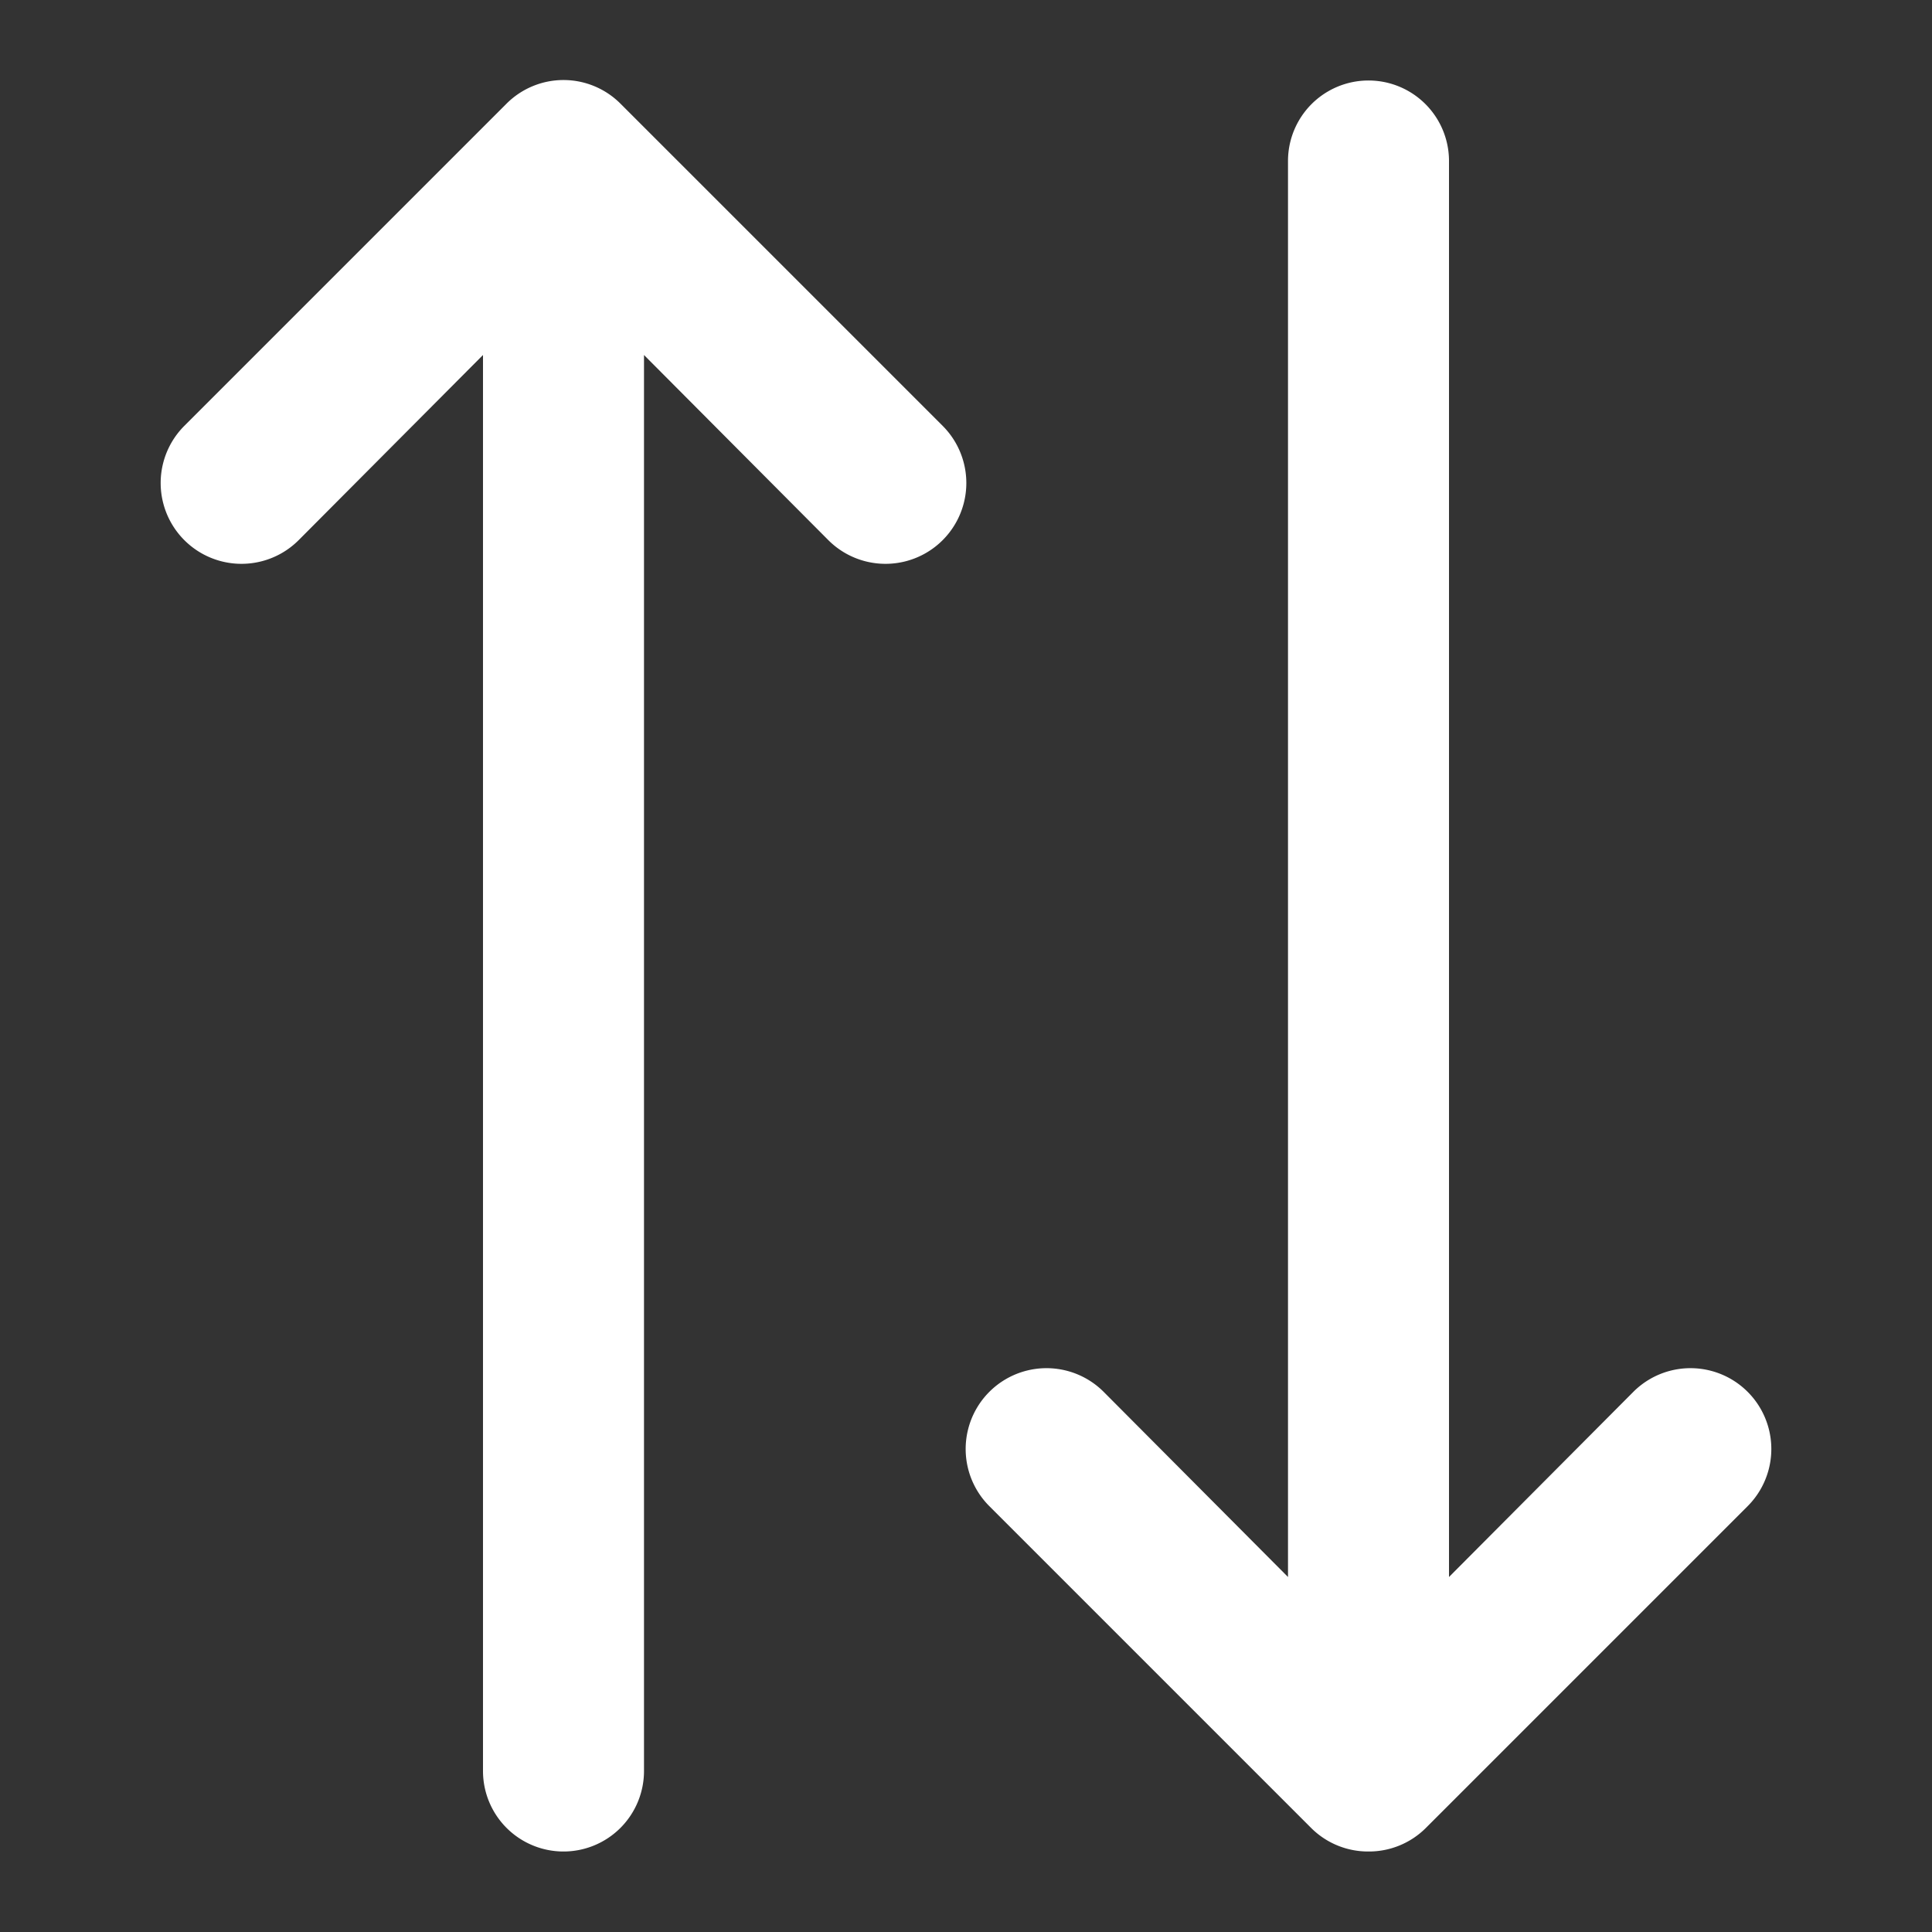
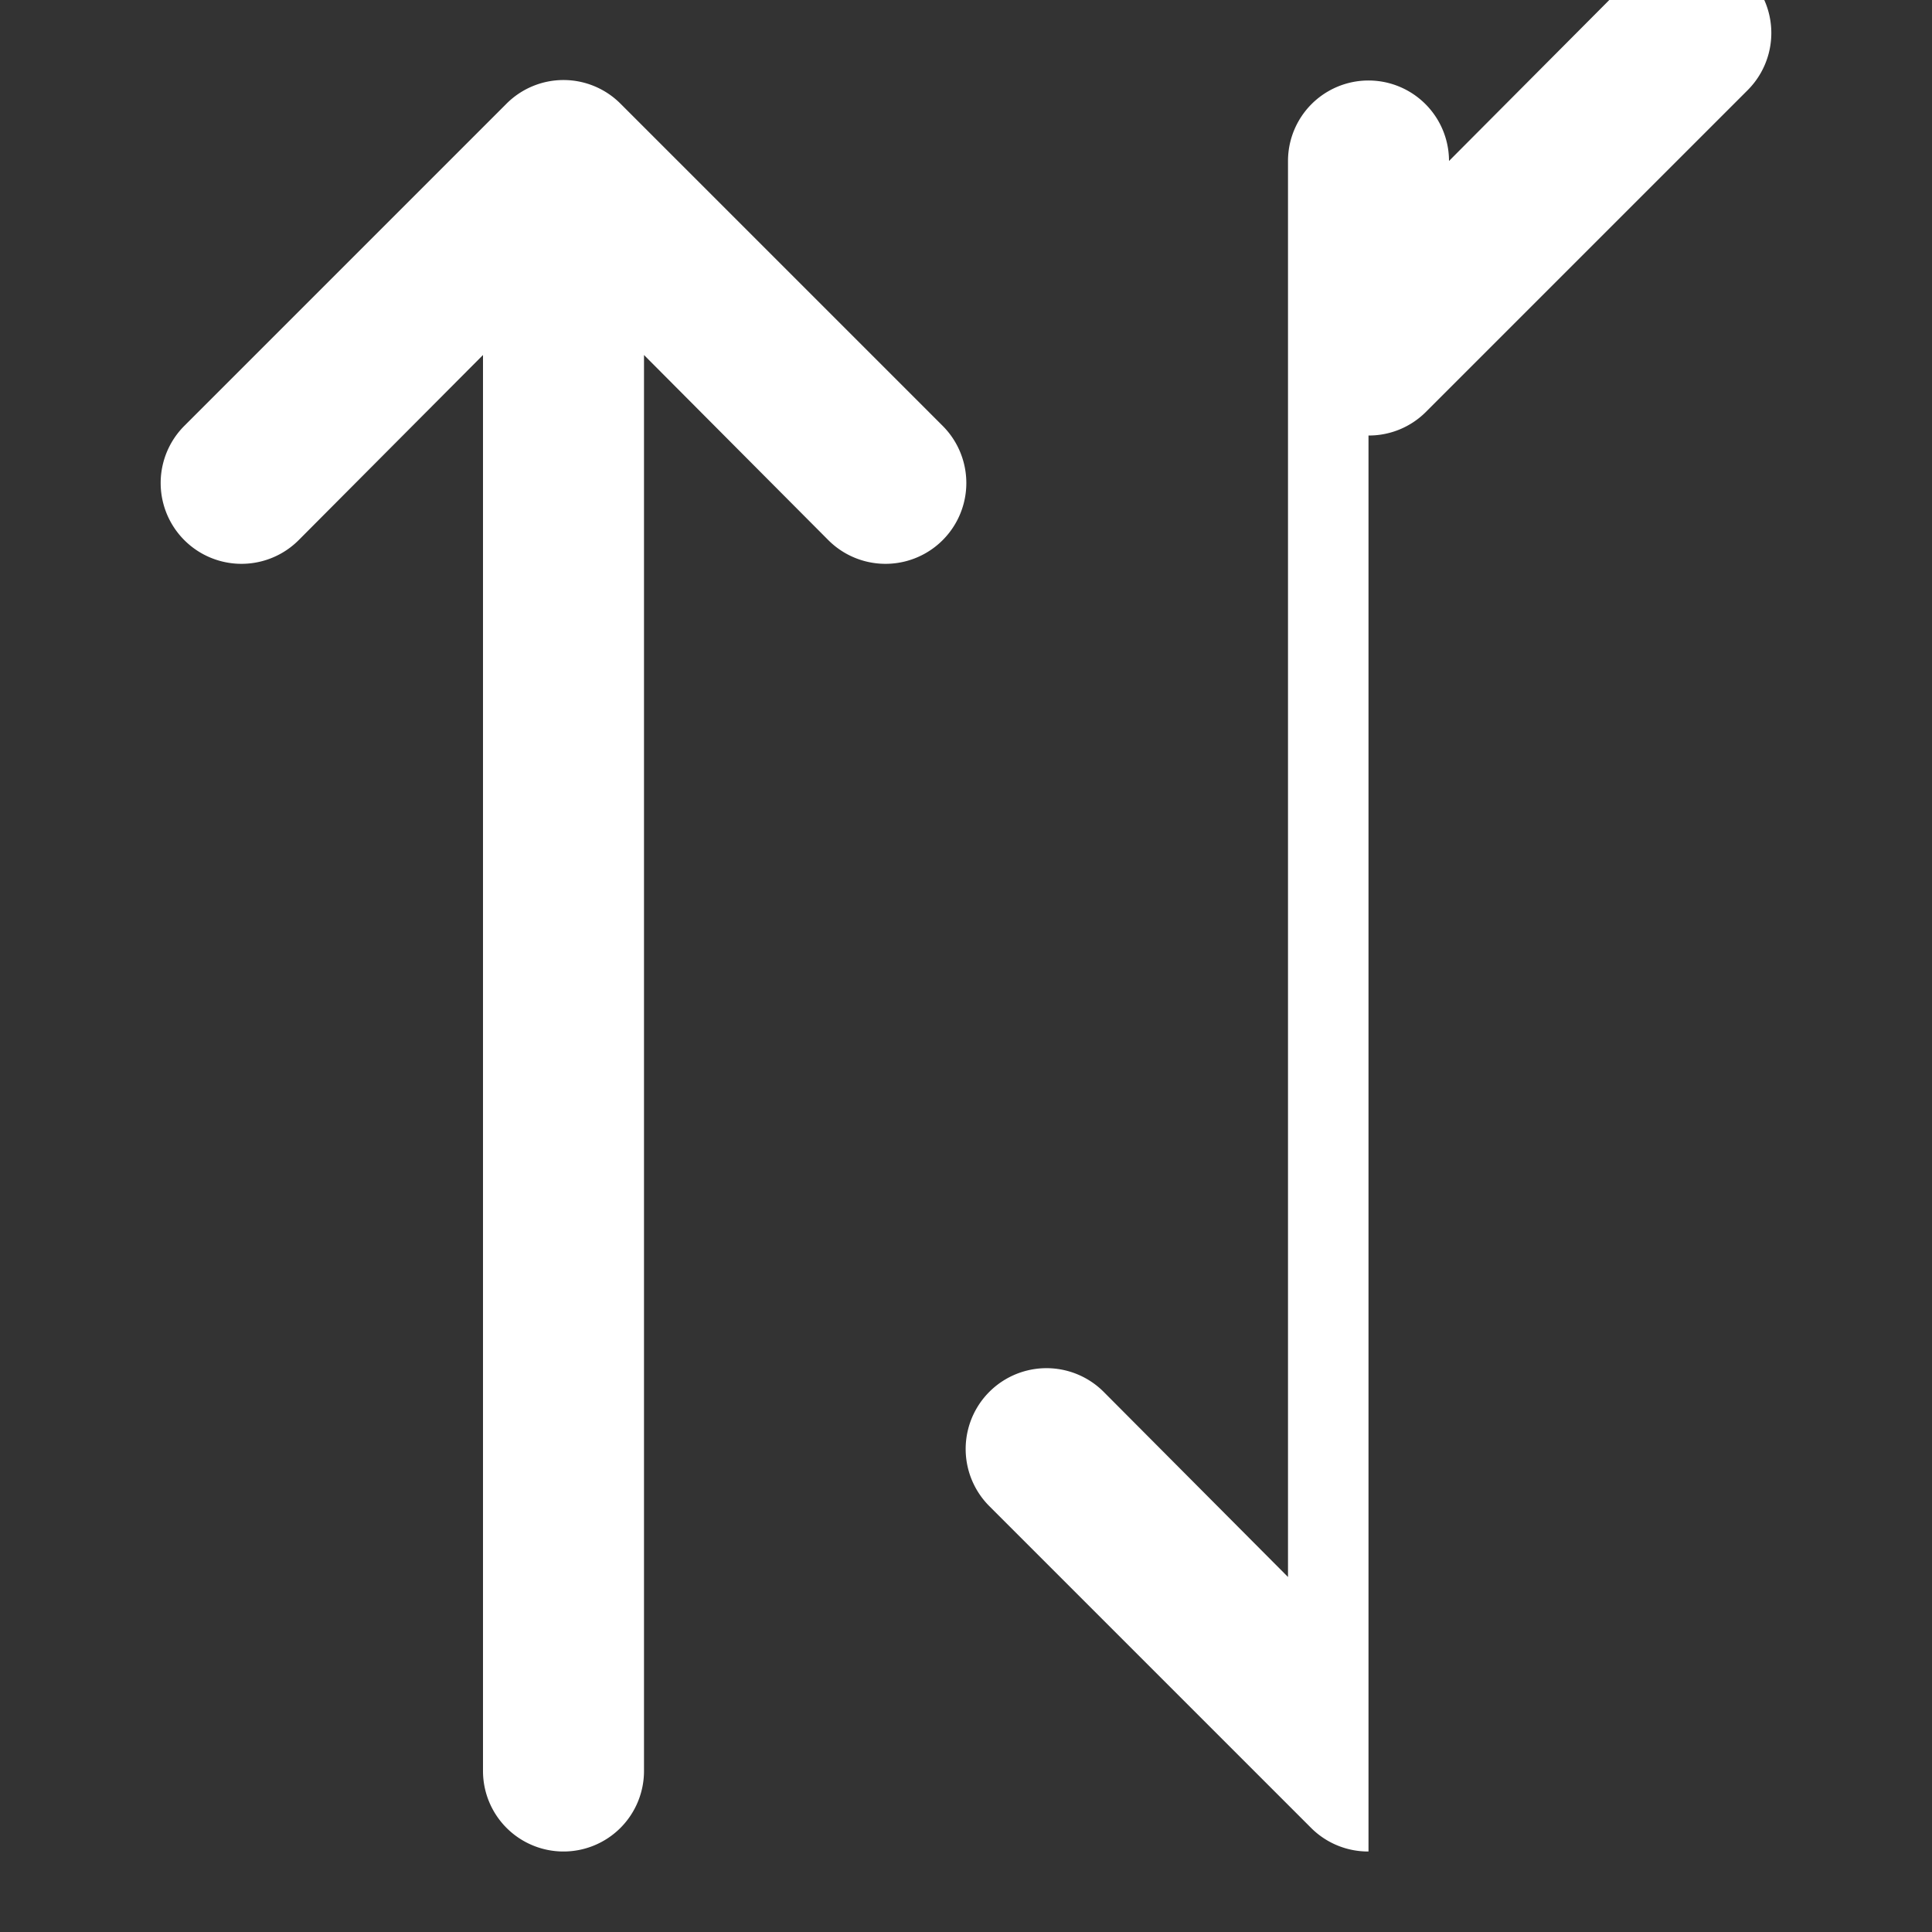
<svg xmlns="http://www.w3.org/2000/svg" fill="#fff" width="512" height="512" viewBox="0 0 24 24" id="Glyph">
  <rect x="0" y="0" width="24" height="24" fill="#333333" stroke="none" />
-   <path d="m17 23a1 1 0 0 1 -.71-.29l-4-4a1 1 0 0 1 1.42-1.42l2.29 2.3v-17.59a1 1 0 0 1 2 0v17.59l2.29-2.3a1 1 0 0 1 1.42 1.42l-4 4a1 1 0 0 1 -.71.29zm-10 0a1 1 0 0 1 -1-1v-17.59l-2.29 2.3a1 1 0 0 1 -1.42-1.42l4-4a1 1 0 0 1 1.42 0l4 4a1 1 0 0 1 -1.42 1.42l-2.29-2.3v17.59a1 1 0 0 1 -1 1z" />
+   <path d="m17 23a1 1 0 0 1 -.71-.29l-4-4a1 1 0 0 1 1.42-1.42l2.29 2.3v-17.59a1 1 0 0 1 2 0l2.29-2.3a1 1 0 0 1 1.42 1.42l-4 4a1 1 0 0 1 -.71.29zm-10 0a1 1 0 0 1 -1-1v-17.59l-2.29 2.3a1 1 0 0 1 -1.42-1.42l4-4a1 1 0 0 1 1.42 0l4 4a1 1 0 0 1 -1.42 1.42l-2.29-2.3v17.59a1 1 0 0 1 -1 1z" />
</svg>